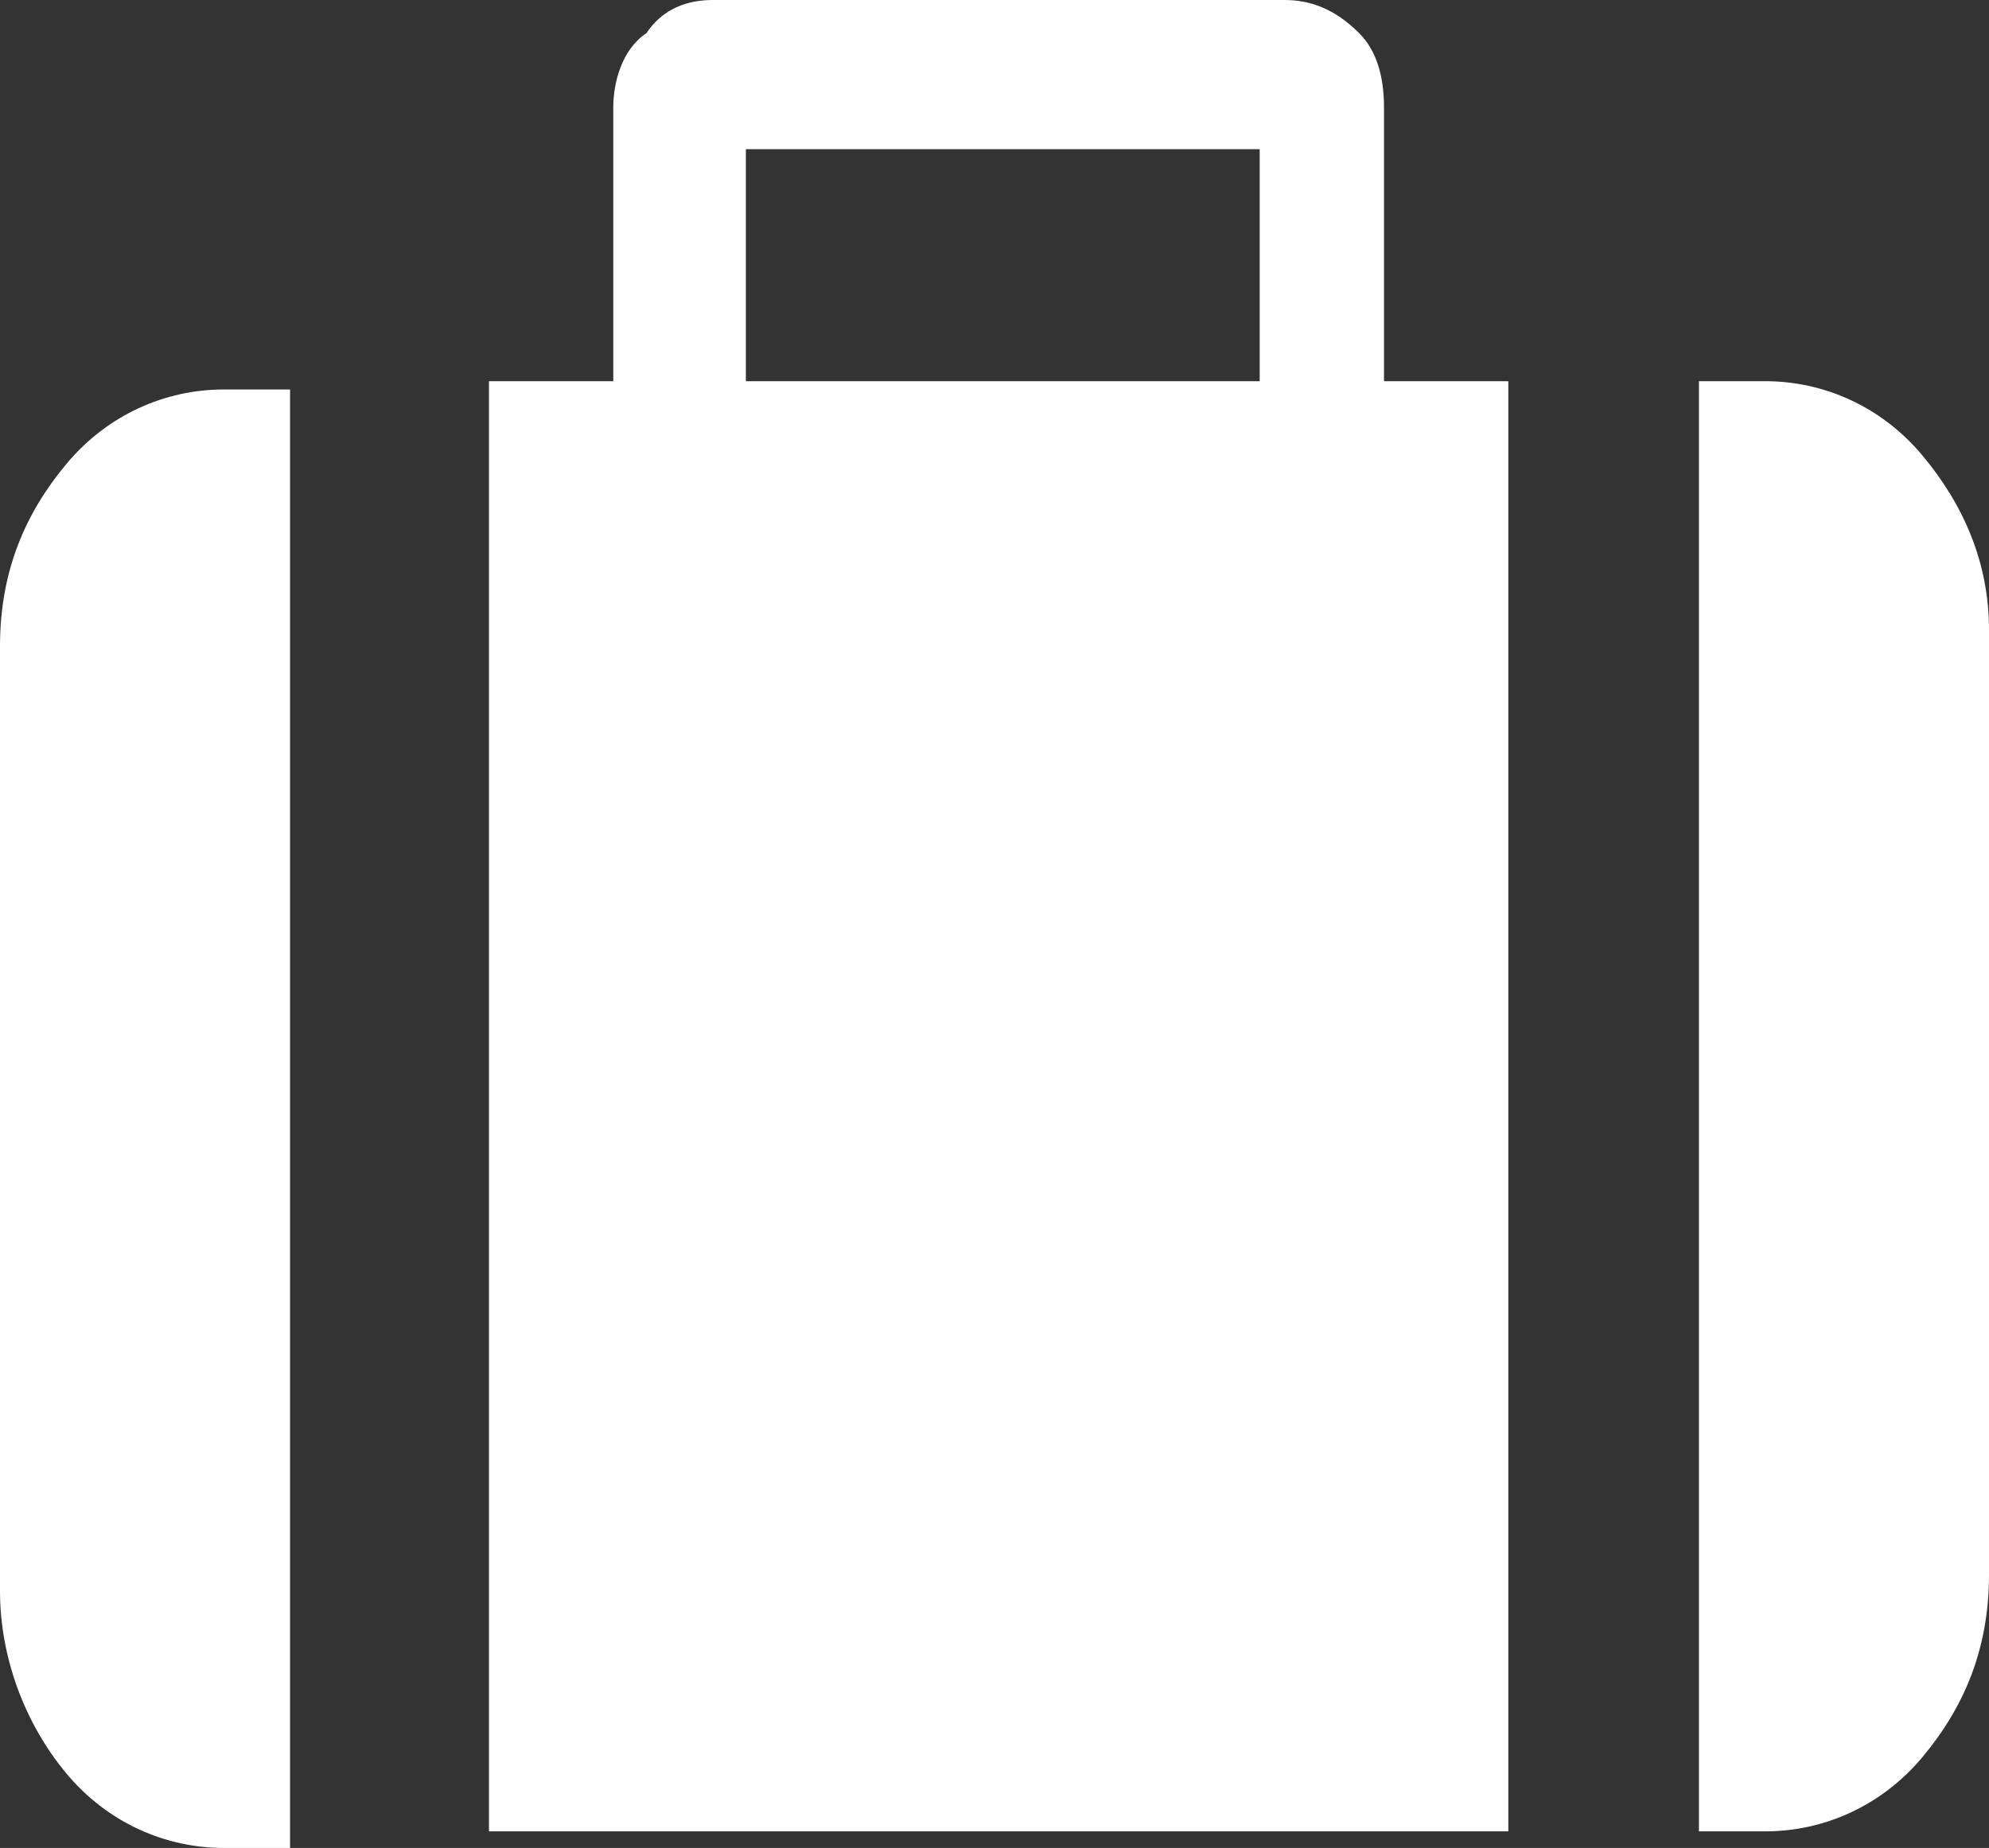
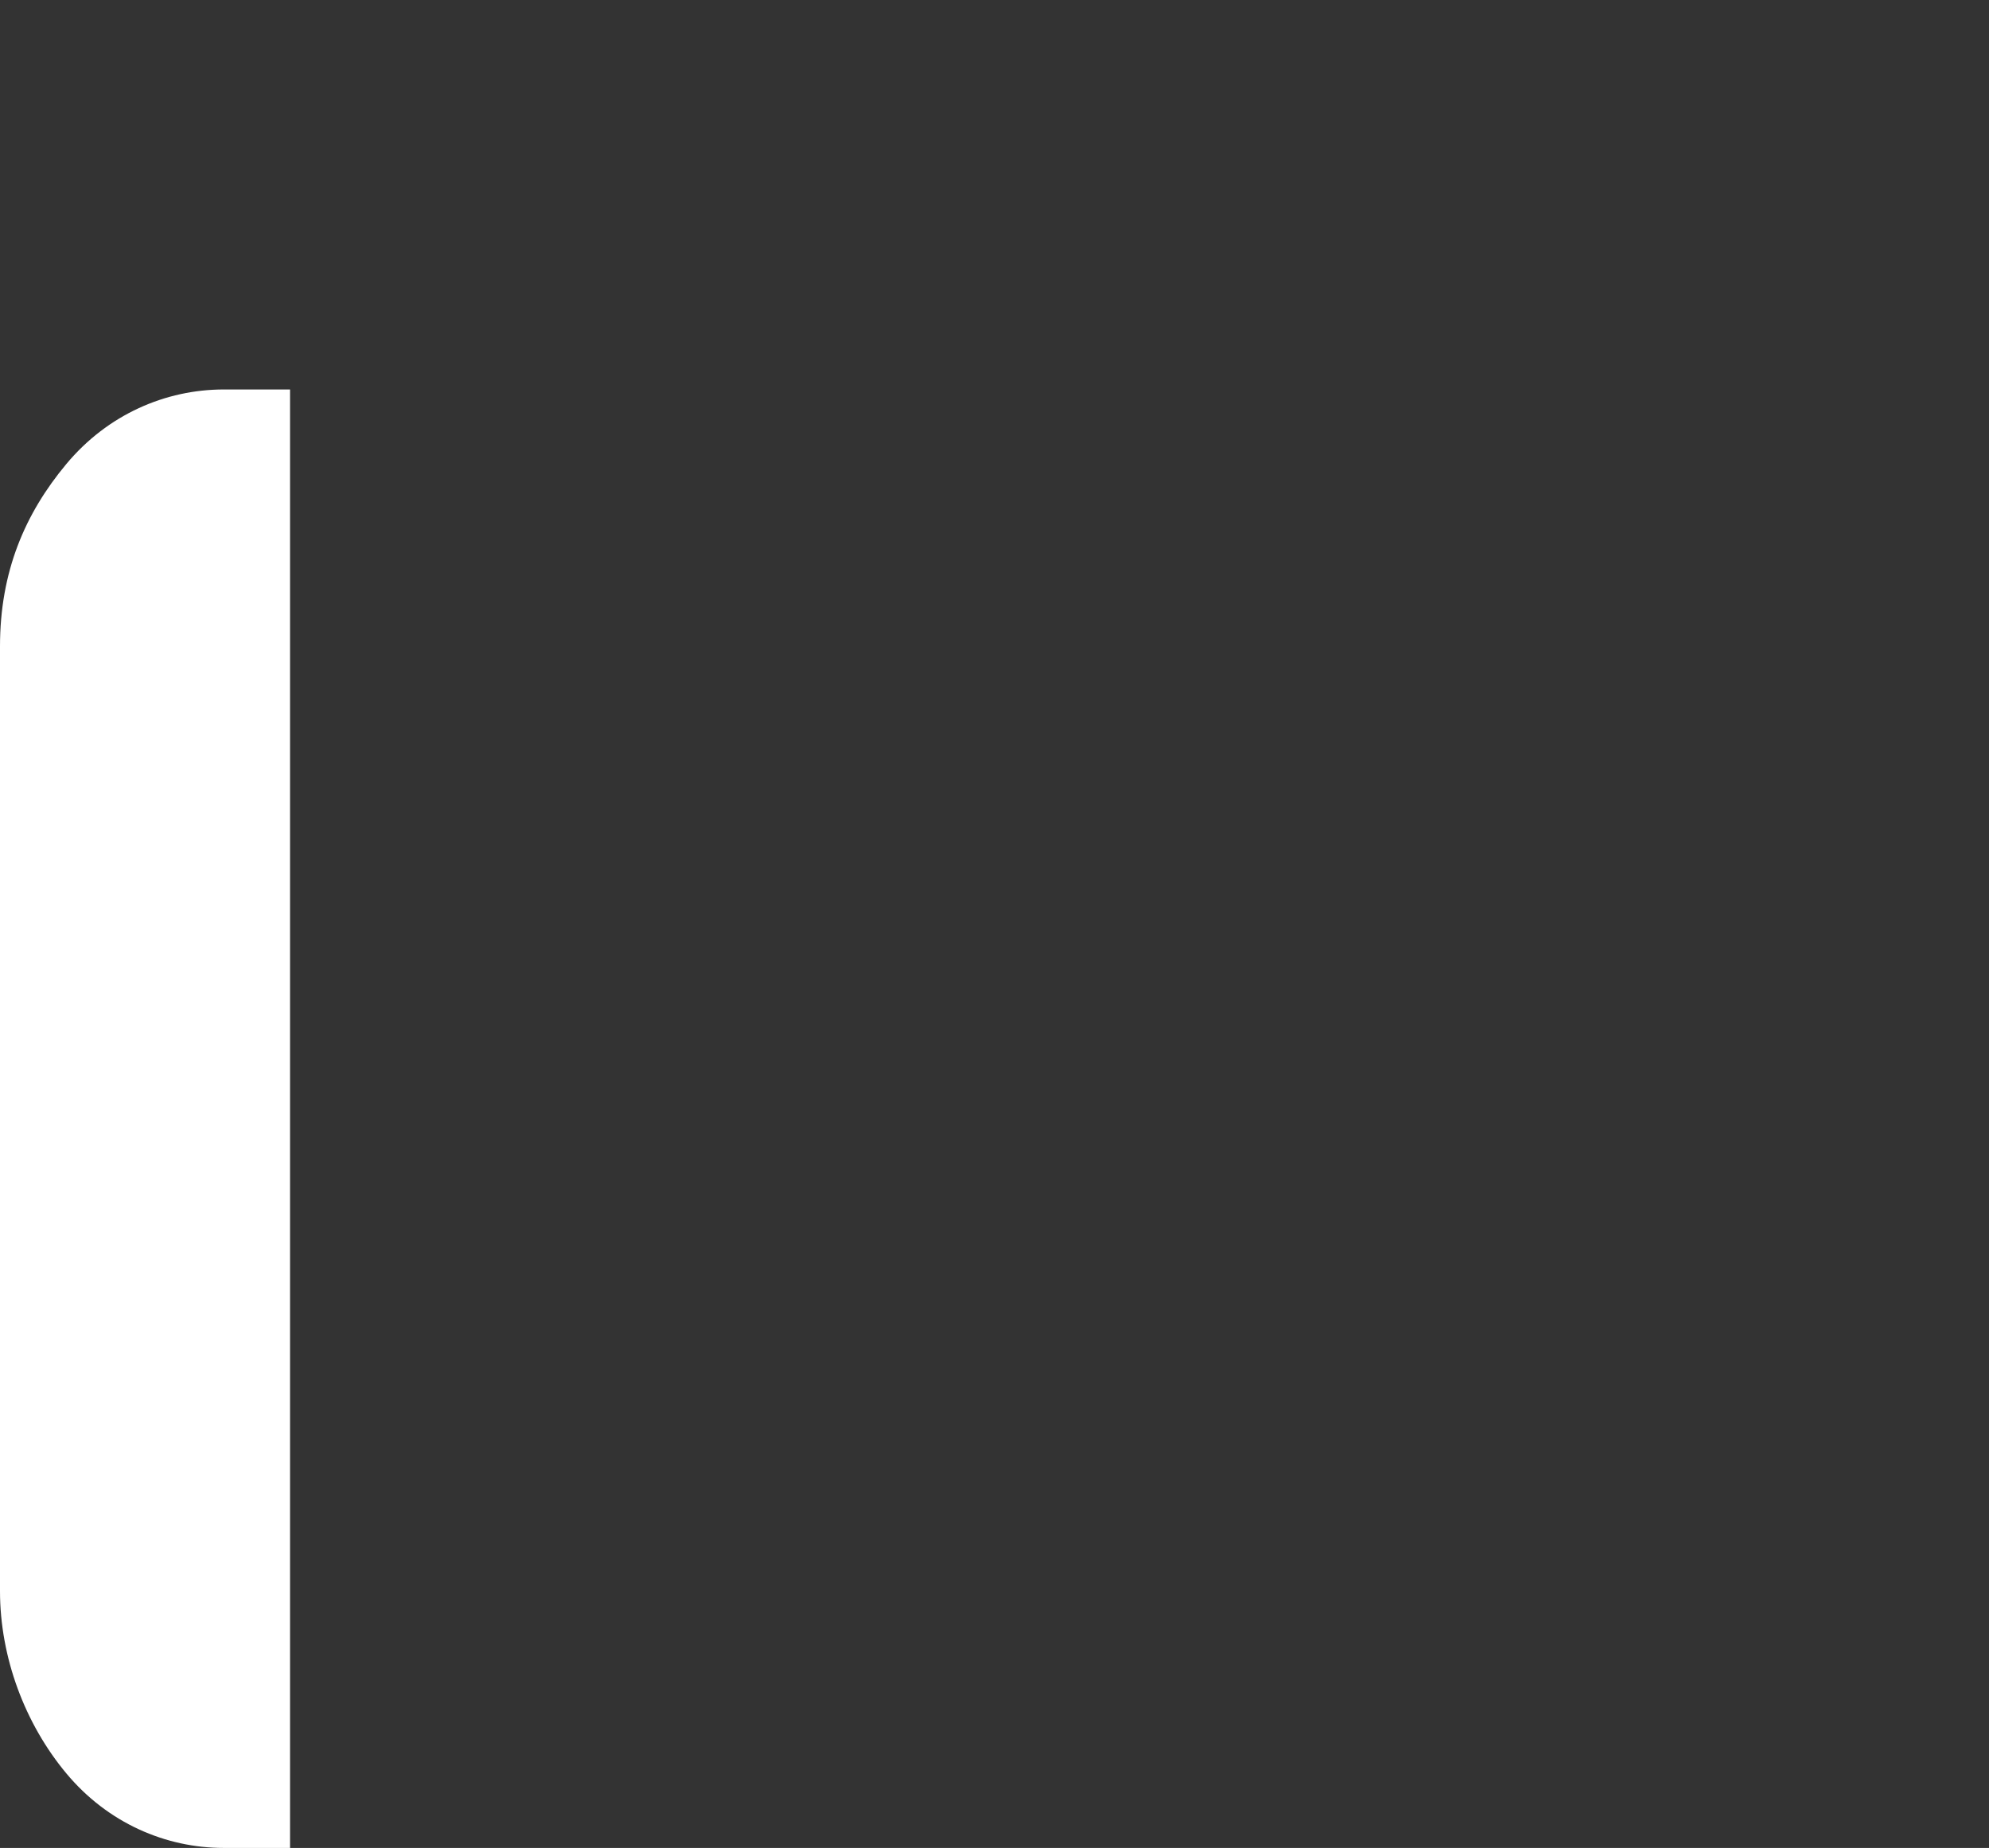
<svg xmlns="http://www.w3.org/2000/svg" version="1.1" id="レイヤー_1" x="0px" y="0px" viewBox="0 0 24 22.3" enable-background="new 0 0 24 22.3" xml:space="preserve">
  <rect x="0" y="0" width="24" height="22.3" fill="#333333" stroke="none" />
-   <path fill="#FFFFFF" d="M16.7,1.3c0-0.4-0.1-0.7-0.3-0.9C16.1,0.1,15.8,0,15.5,0H8.6C8.3,0,8,0.1,7.8,0.4C7.5,0.6,7.4,1,7.4,1.3v3.3  H5.9v17.5h12.3V4.6h-1.5V1.3z M15.1,4.6H9V1.8h6.2V4.6z M15.1,4.6" />
-   <path fill="#FFFFFF" d="M23.2,5.5c-0.5-0.6-1.2-0.9-1.9-0.9h-0.8v17.5h0.8c0.7,0,1.4-0.3,1.9-0.9c0.5-0.6,0.8-1.3,0.8-2.2V7.6  C24,6.8,23.7,6.1,23.2,5.5L23.2,5.5z M23.2,5.5" />
  <path fill="#FFFFFF" d="M0.8,5.6C0.3,6.2,0,6.9,0,7.8v11.4c0,0.8,0.3,1.6,0.8,2.2c0.5,0.6,1.2,0.9,1.9,0.9h0.8V4.7H2.7  C2,4.7,1.3,5,0.8,5.6L0.8,5.6z M0.8,5.6" />
</svg>